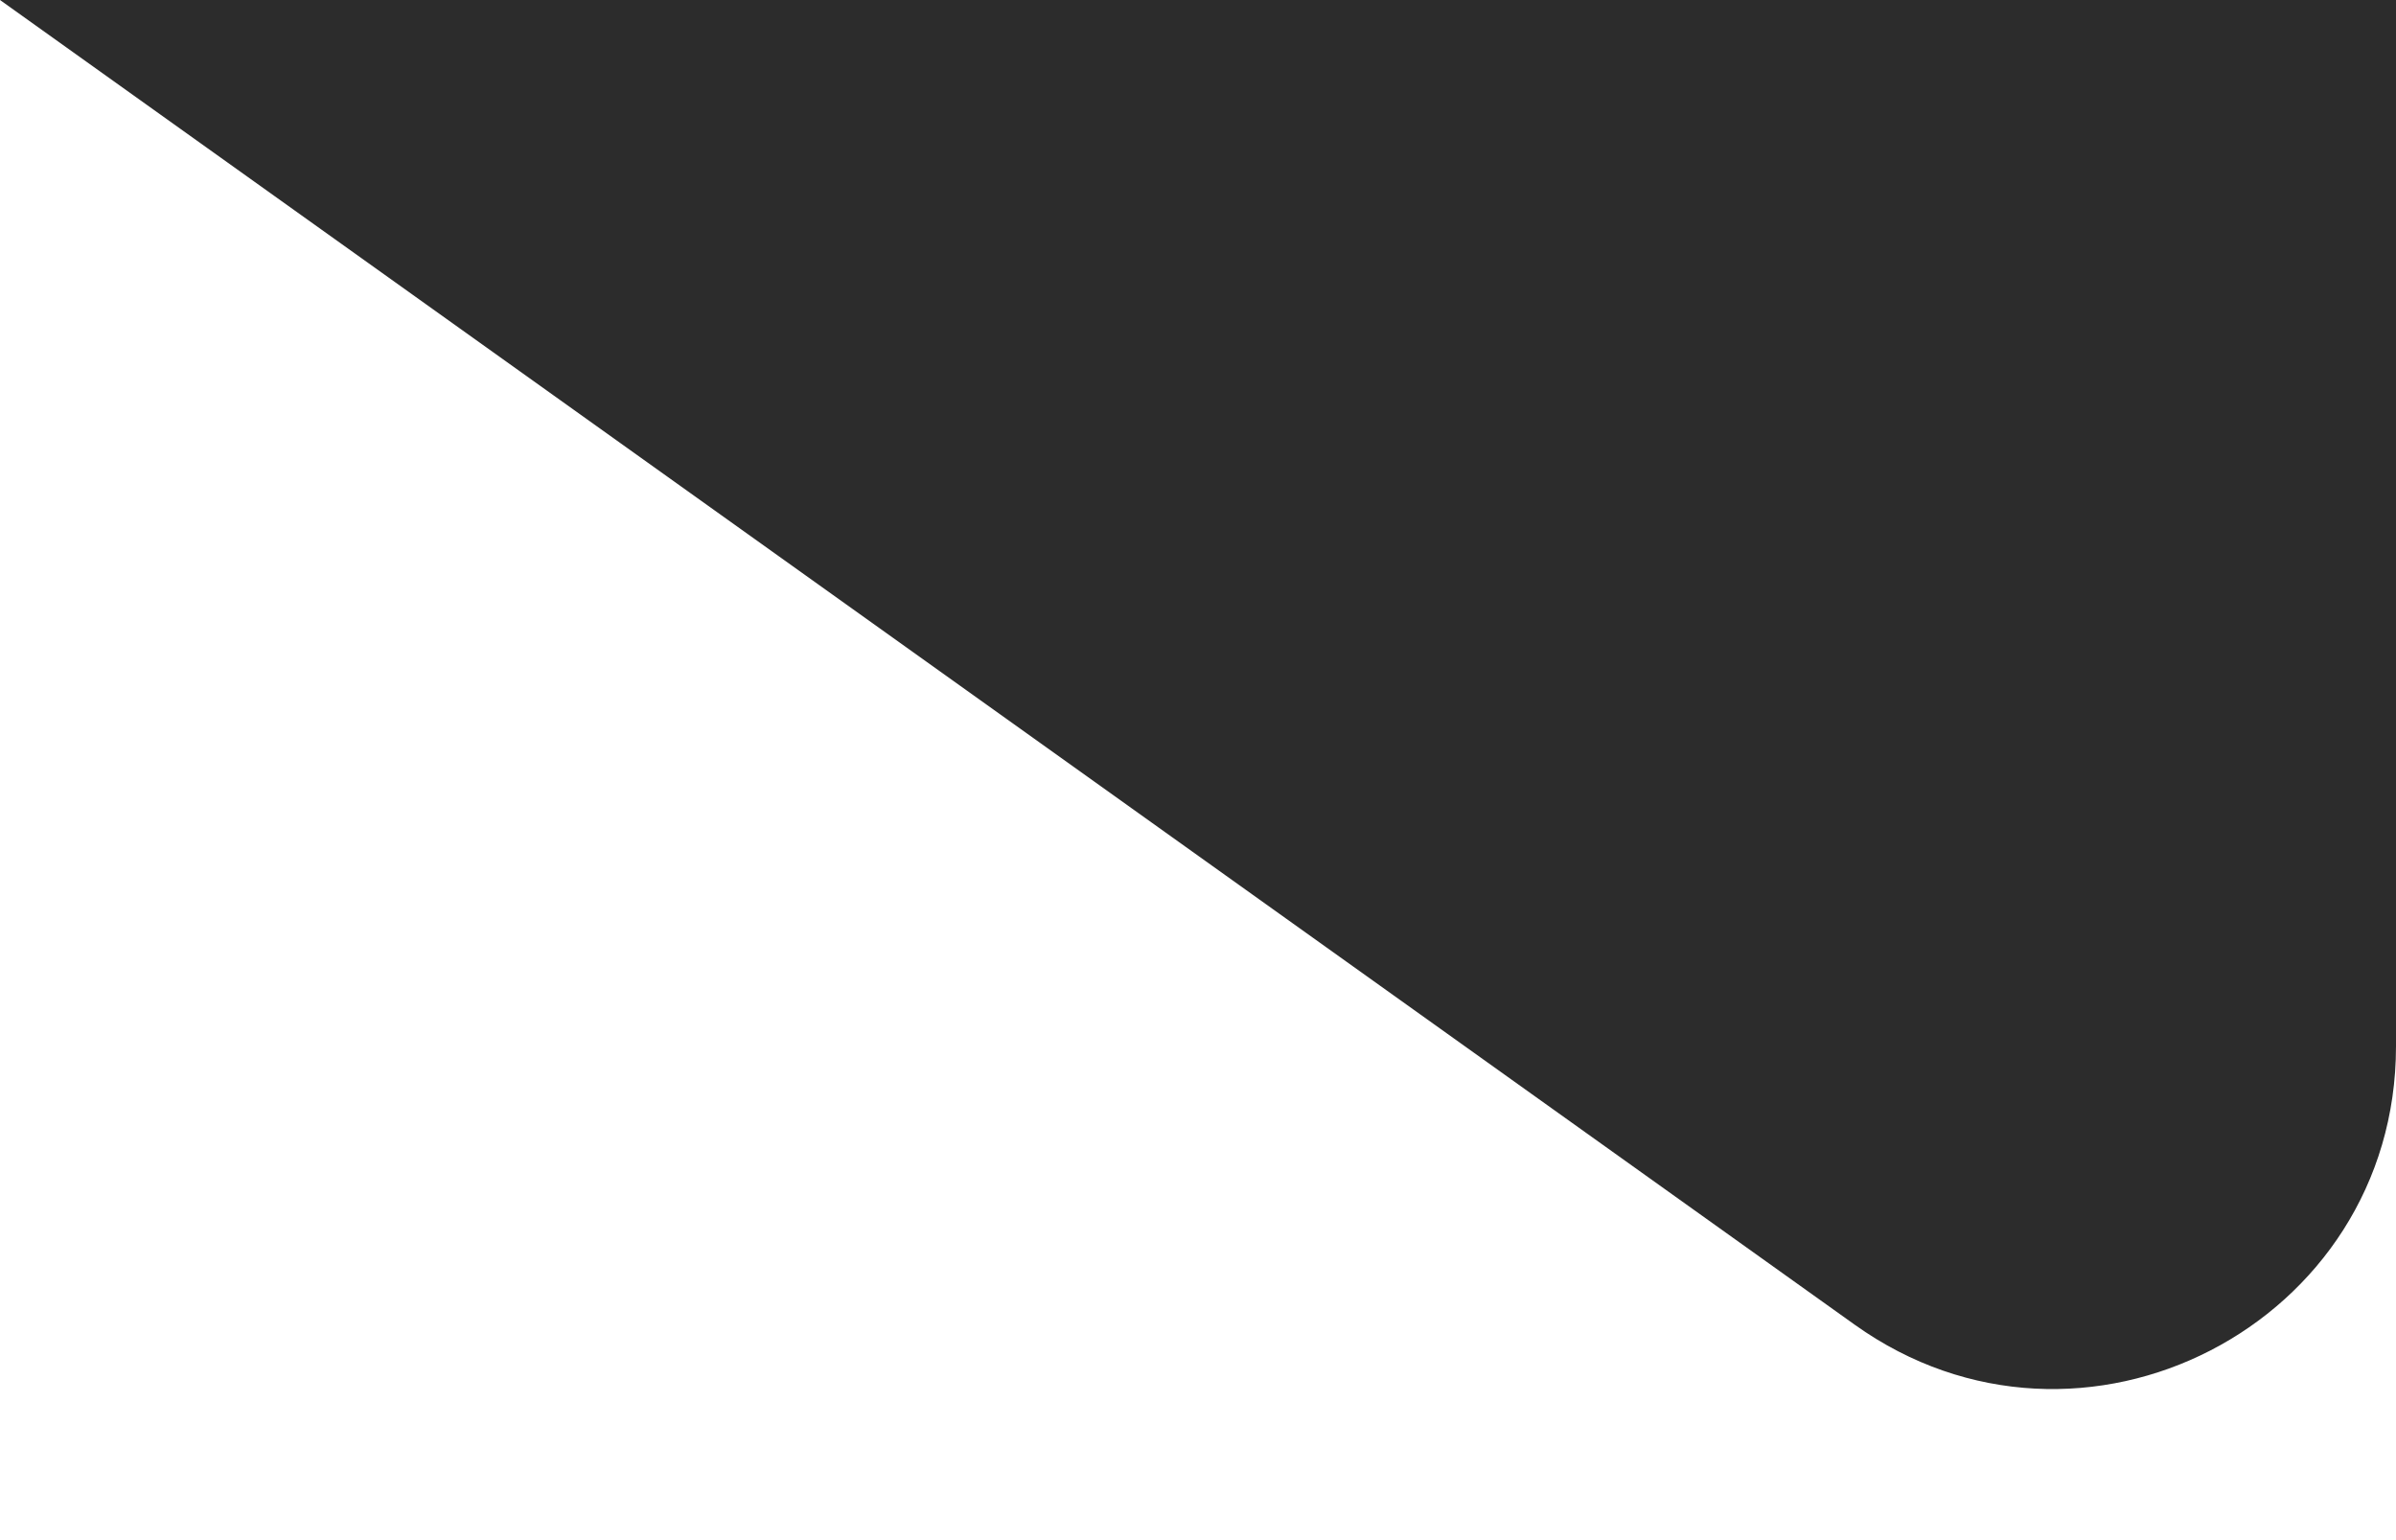
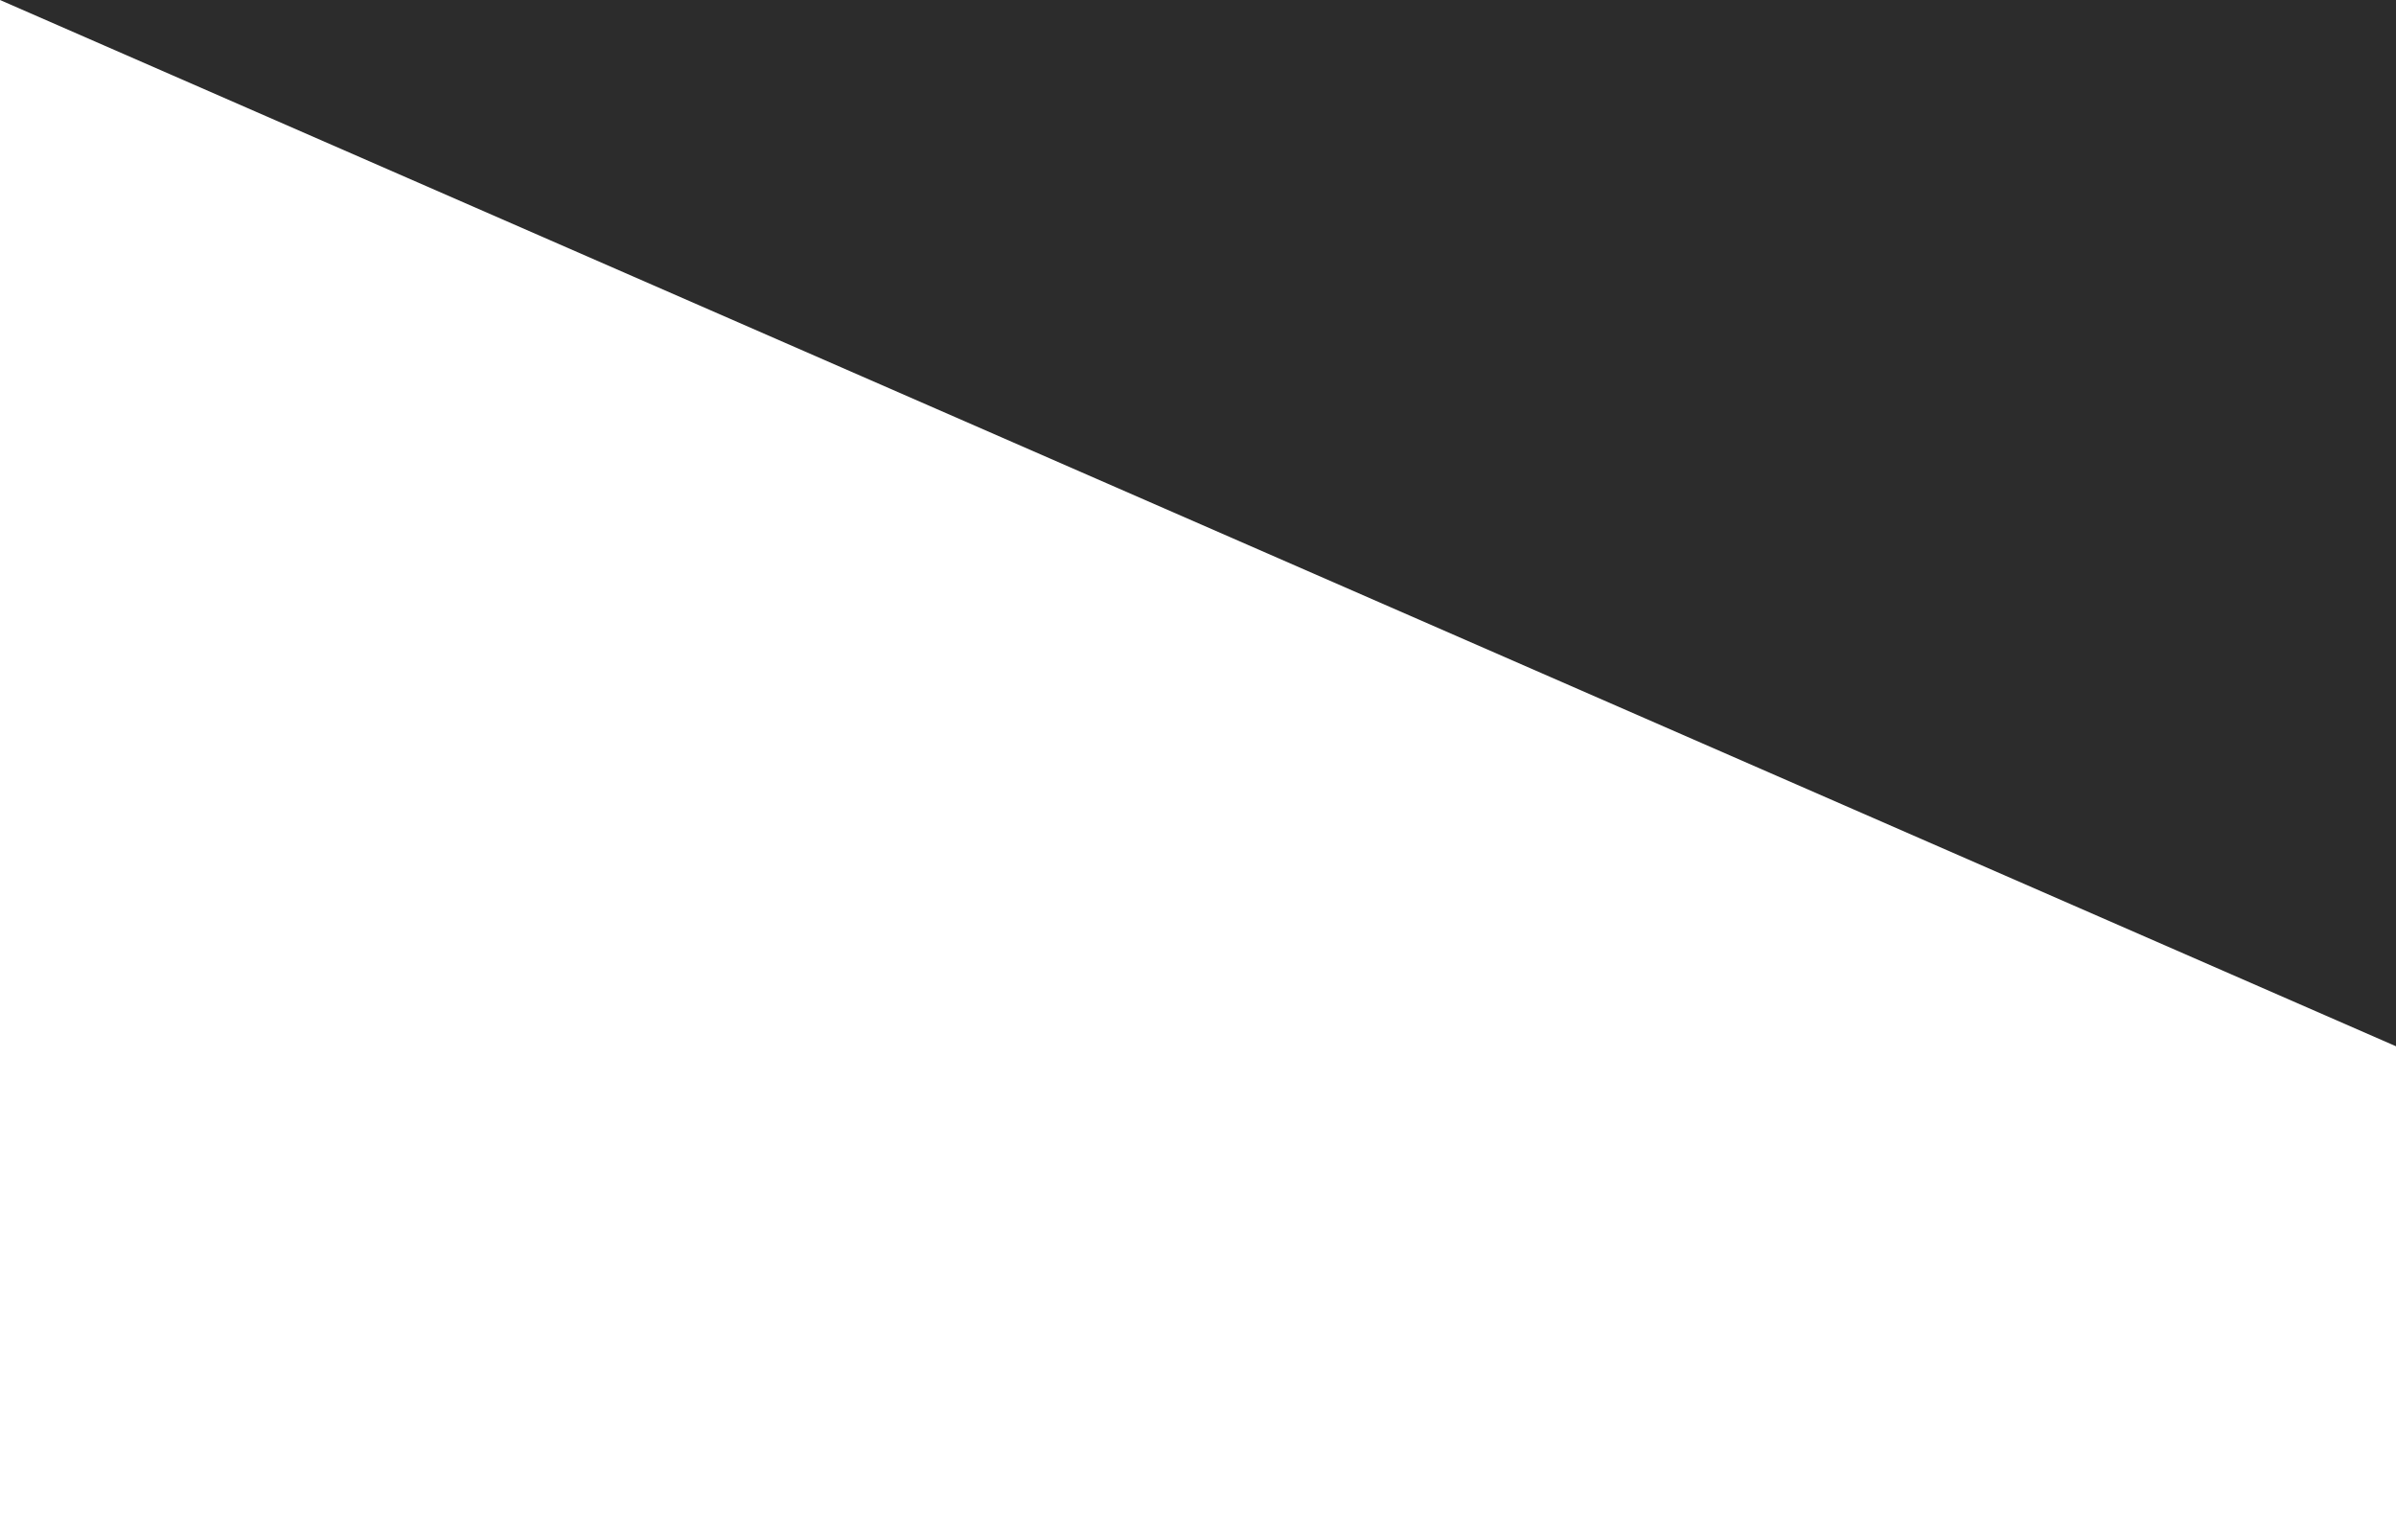
<svg xmlns="http://www.w3.org/2000/svg" width="14" height="9" viewBox="0 0 14 9" fill="none">
-   <path d="M14 6.114C14 7.74 12.161 8.687 10.837 7.741L-0 8.31282e-06L14 9.53674e-06L14 6.114Z" fill="#2C2C2C" />
+   <path d="M14 6.114L-0 8.31282e-06L14 9.53674e-06L14 6.114Z" fill="#2C2C2C" />
</svg>